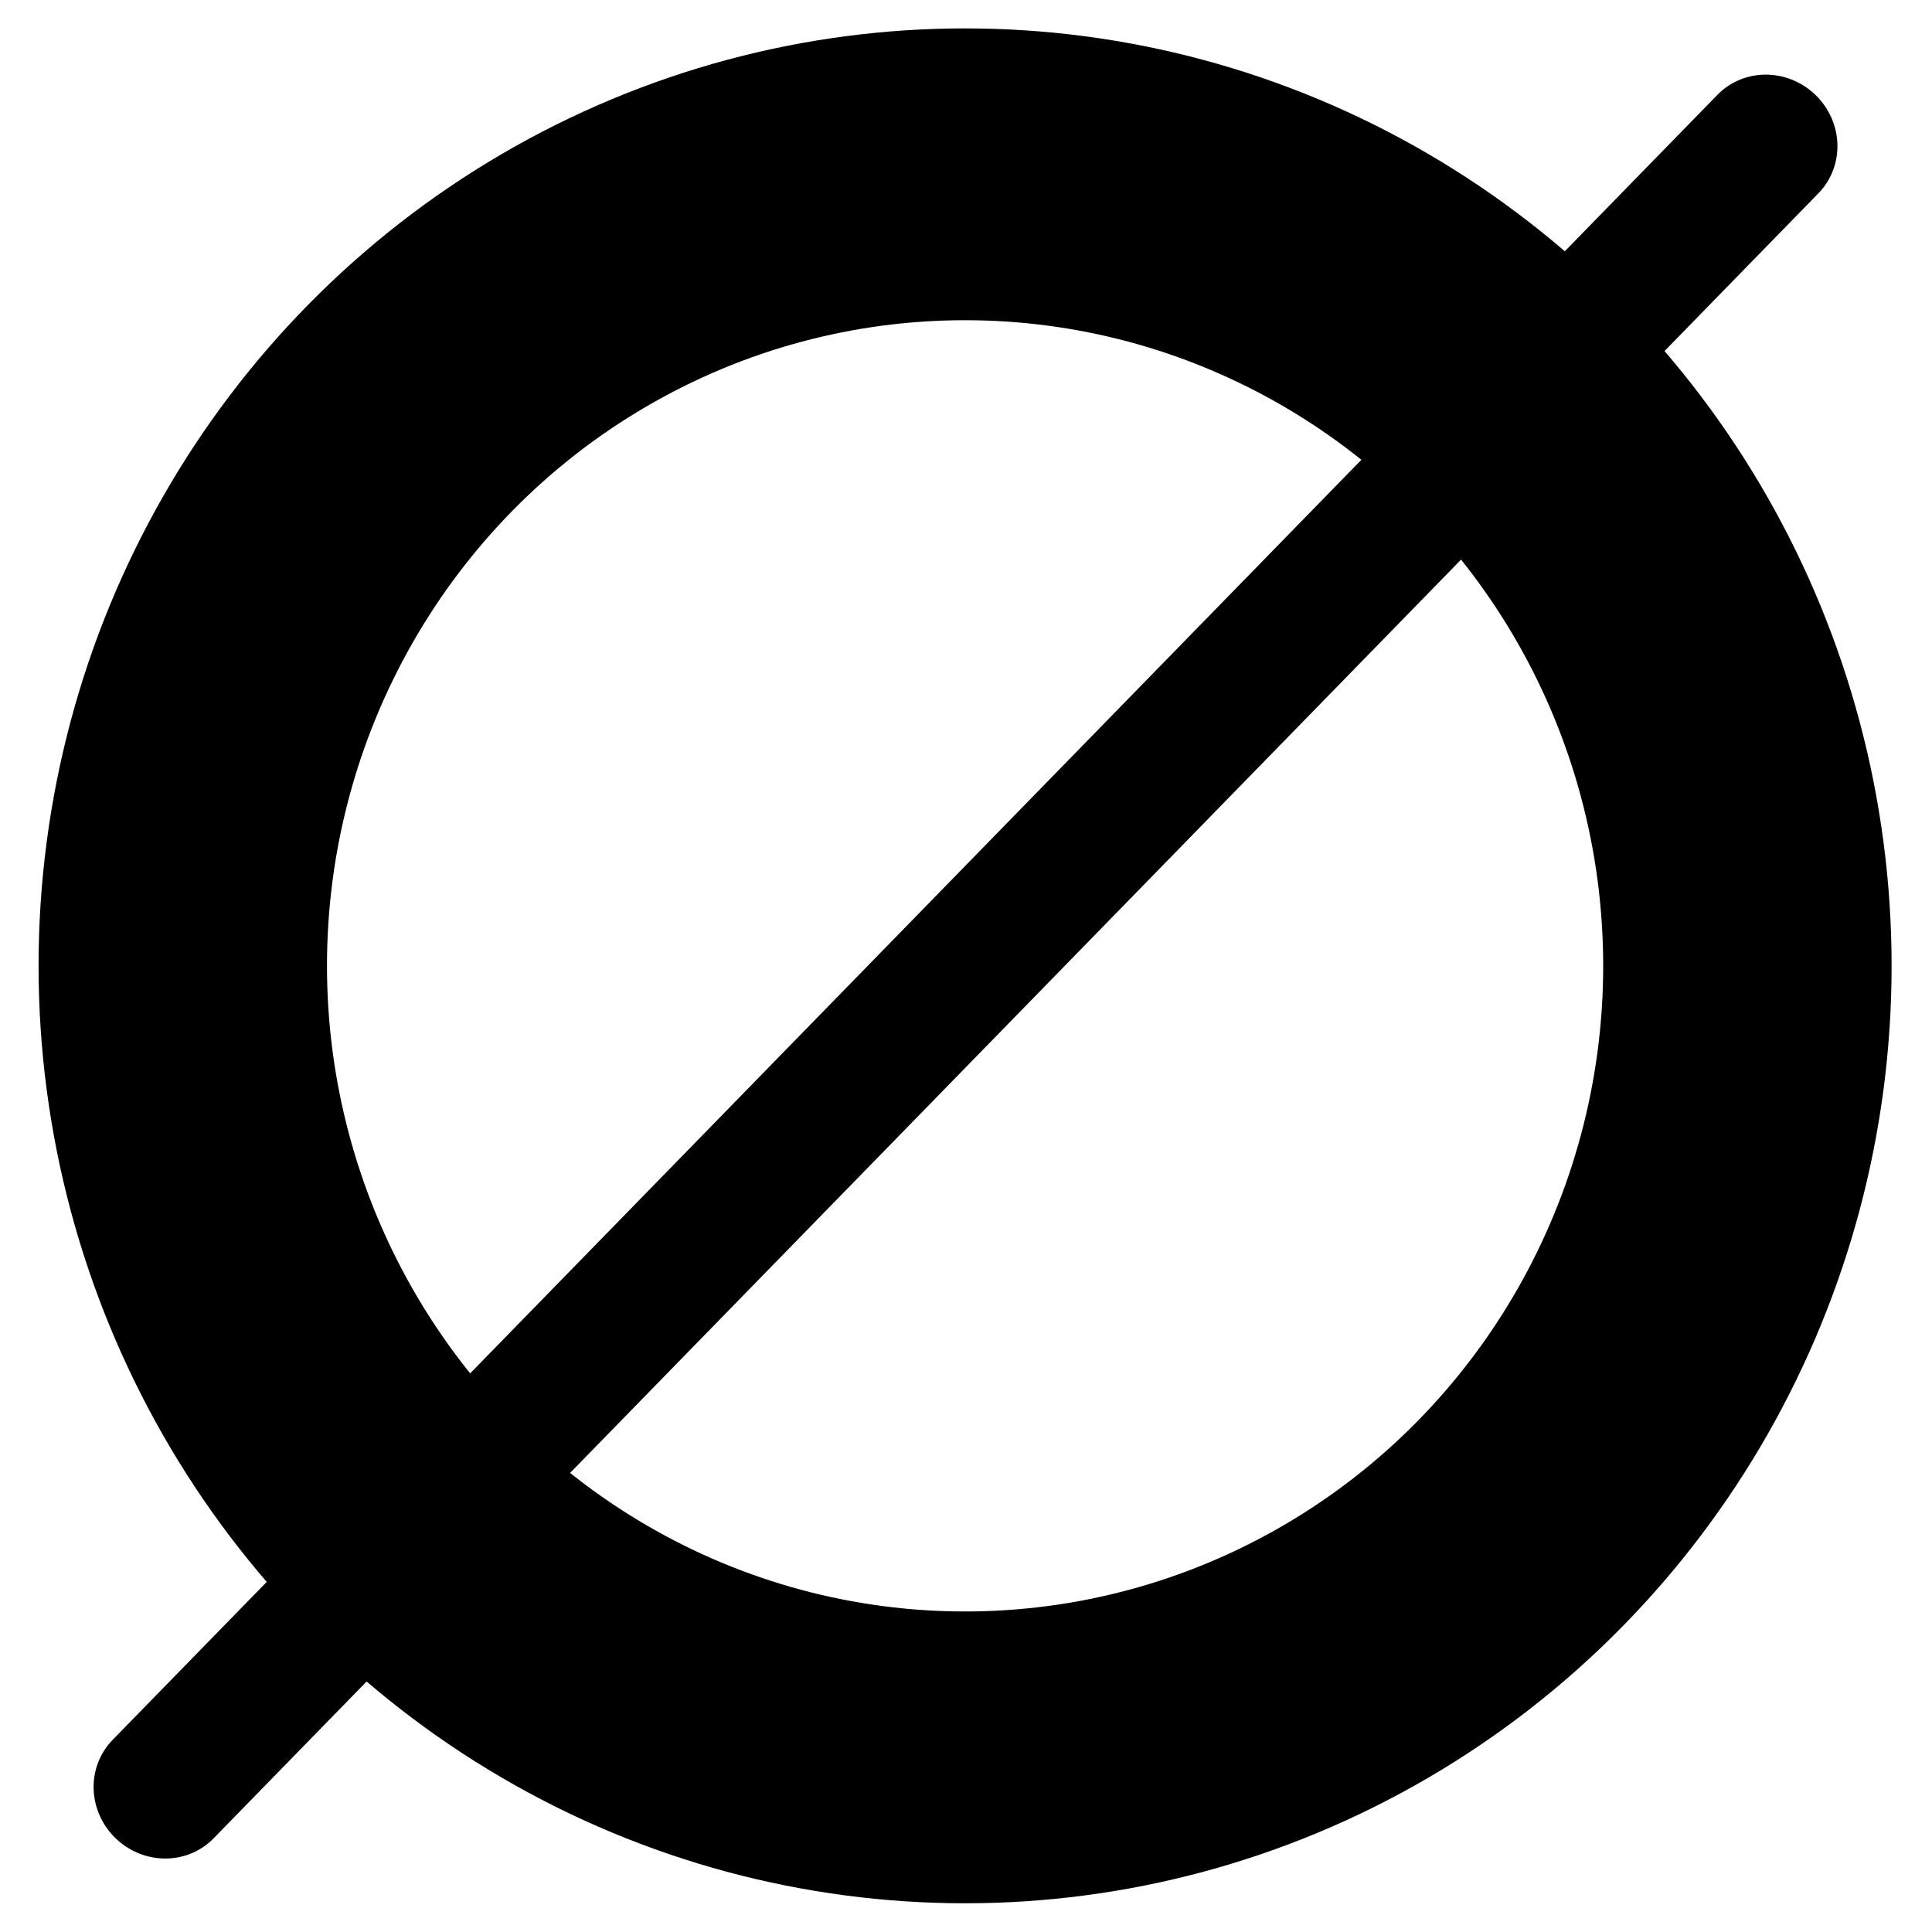
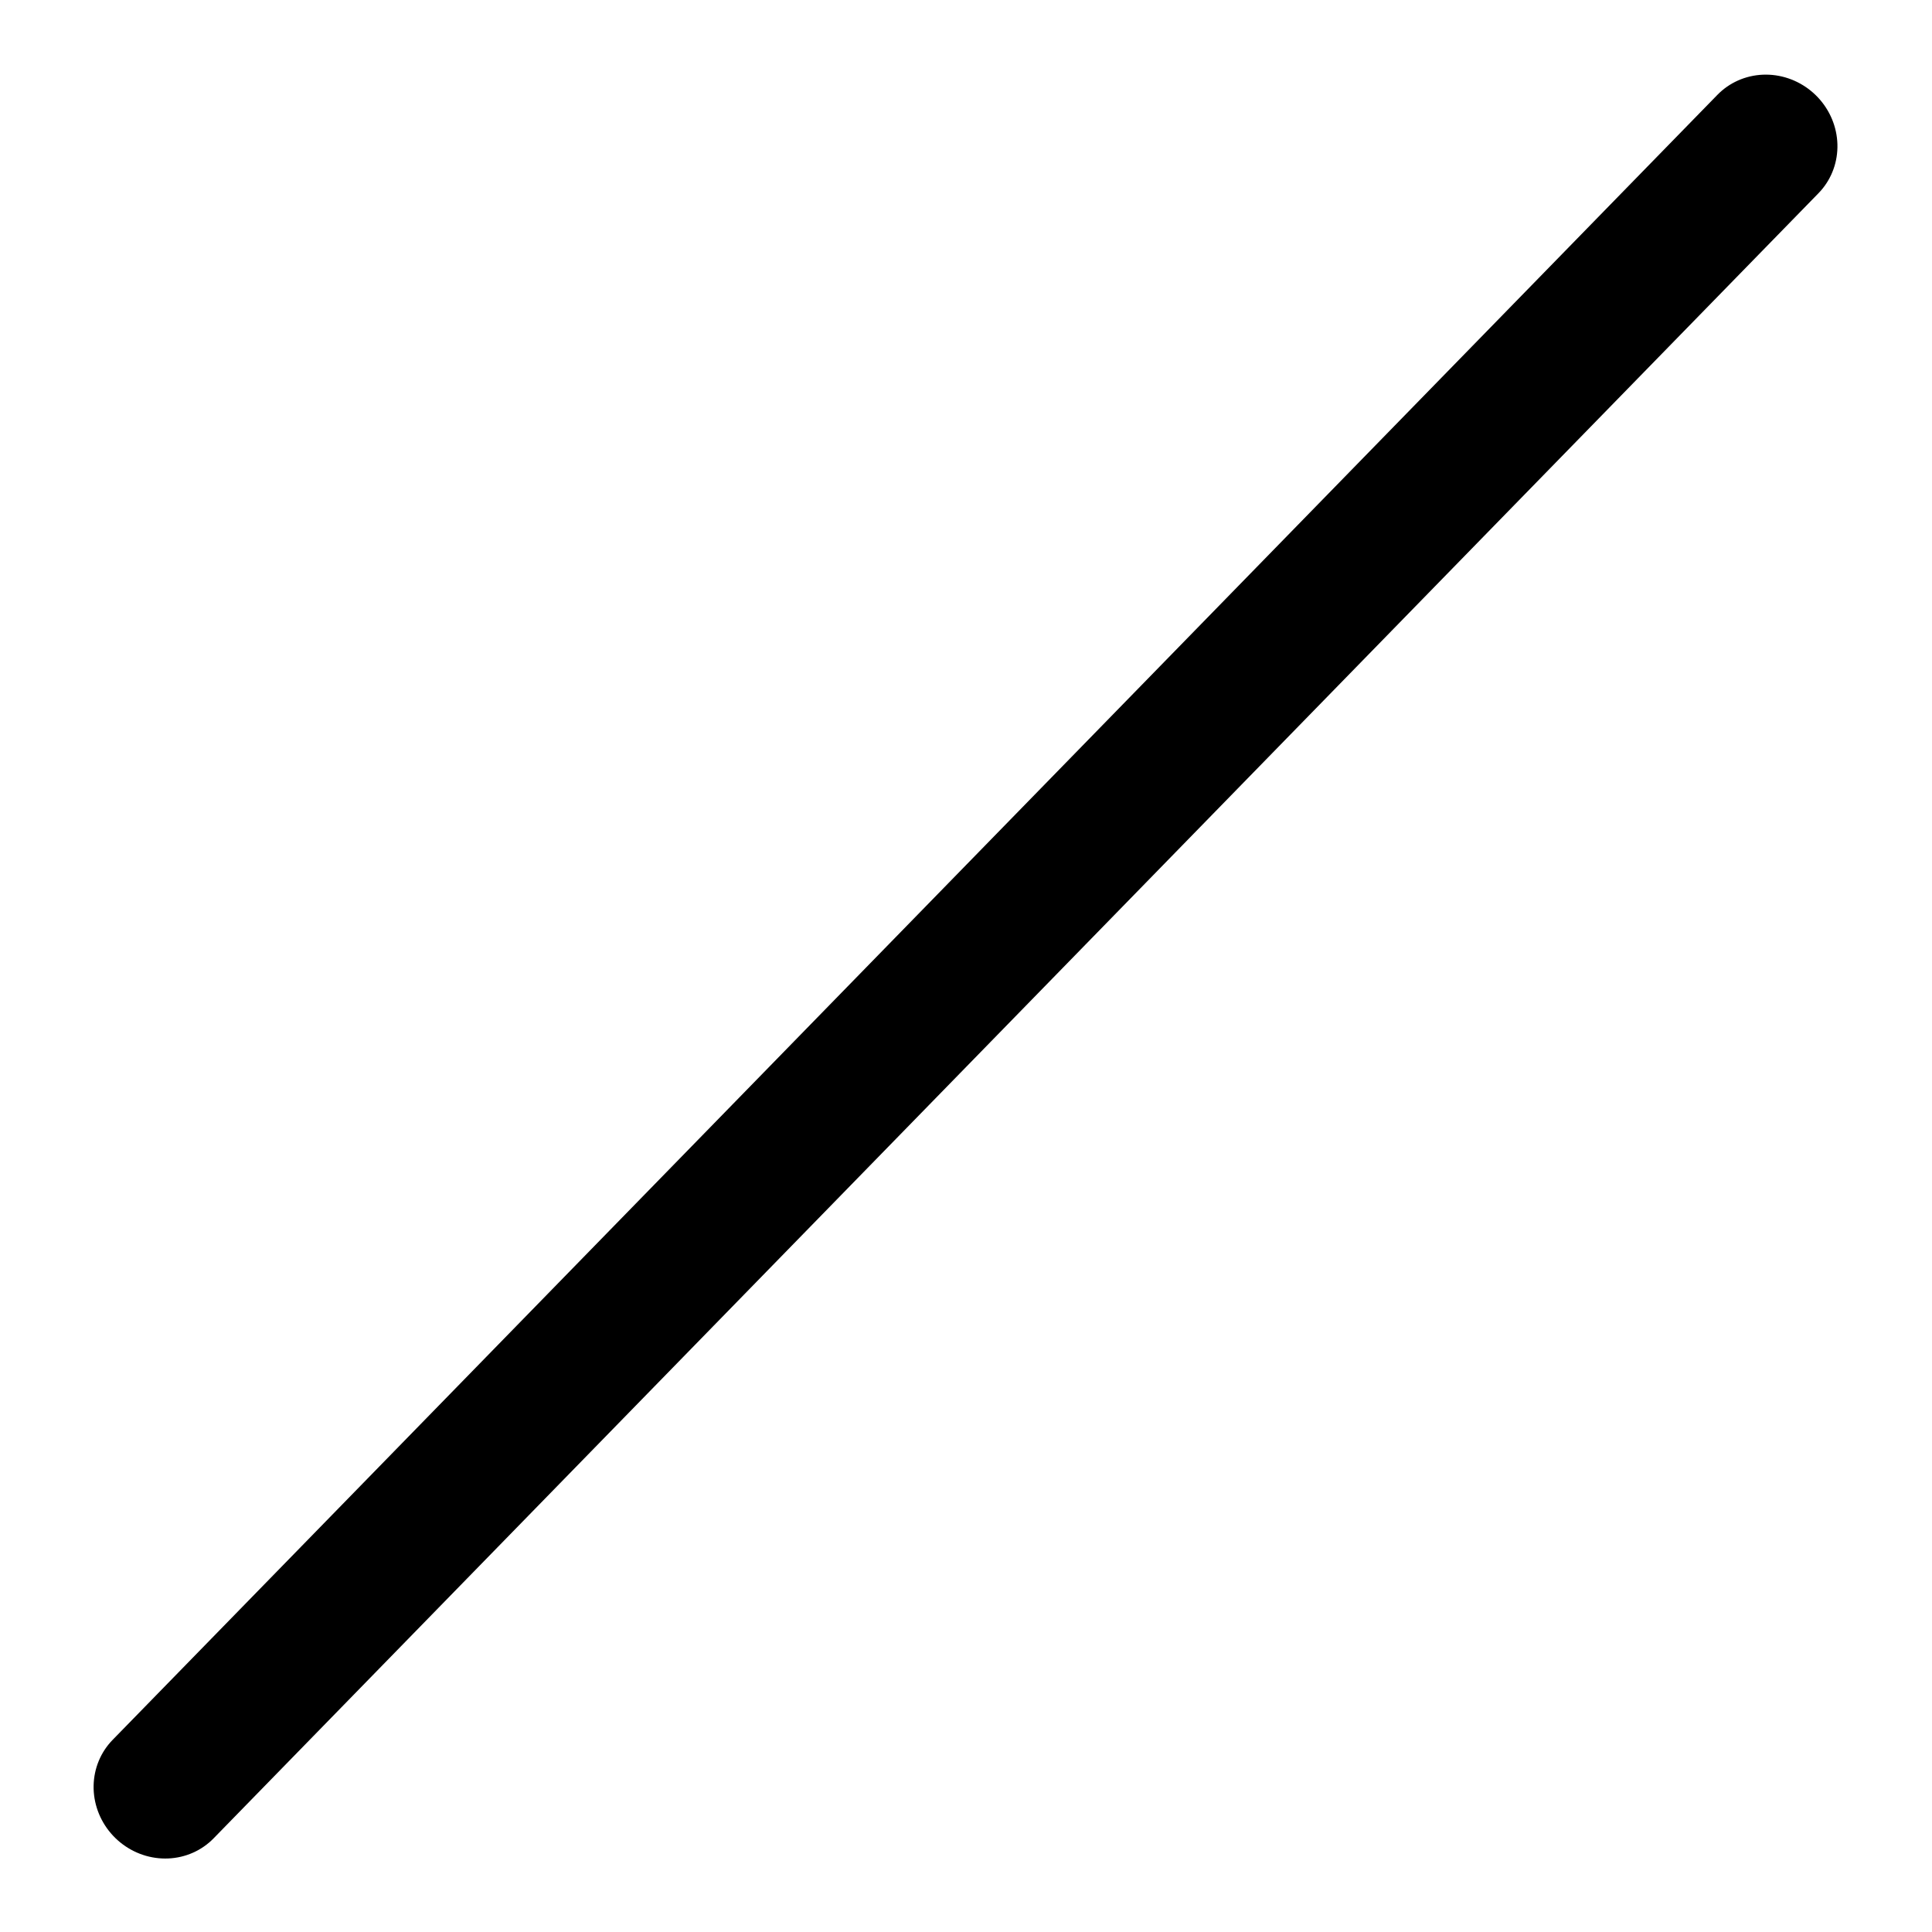
<svg xmlns="http://www.w3.org/2000/svg" width="100%" height="100%" viewBox="0 0 20 20" version="1.1" xml:space="preserve" style="fill-rule:evenodd;clip-rule:evenodd;stroke-linecap:round;stroke-linejoin:round;stroke-miterlimit:1.5;">
  <g transform="matrix(0.933,0,0,0.944,0.64,1.036)">
-     <circle cx="10.022" cy="9.494" r="8.68" style="fill:none;stroke:black;stroke-width:3.2px;" />
-   </g>
+     </g>
  <g transform="matrix(0.985,0.003,0.028,0.984,-0.135,0.136)">
    <path d="M18.68,1.32L1.32,18.68" style="fill:none;stroke:black;stroke-width:1.46px;" />
  </g>
</svg>